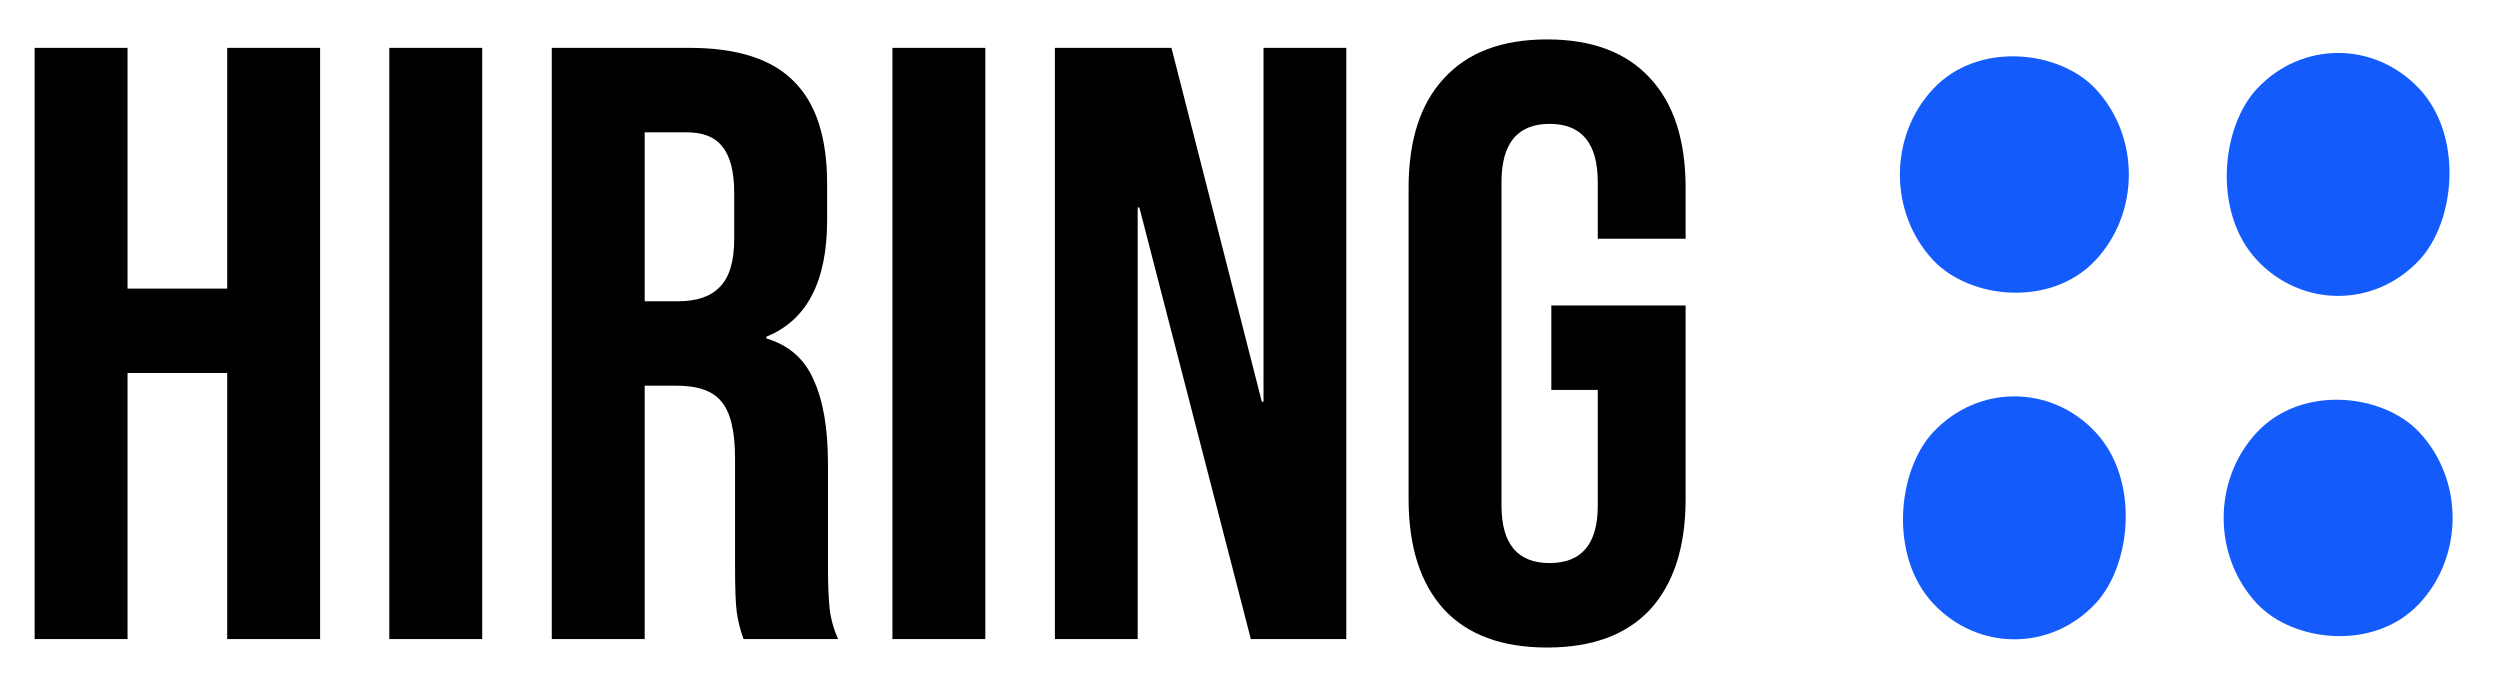
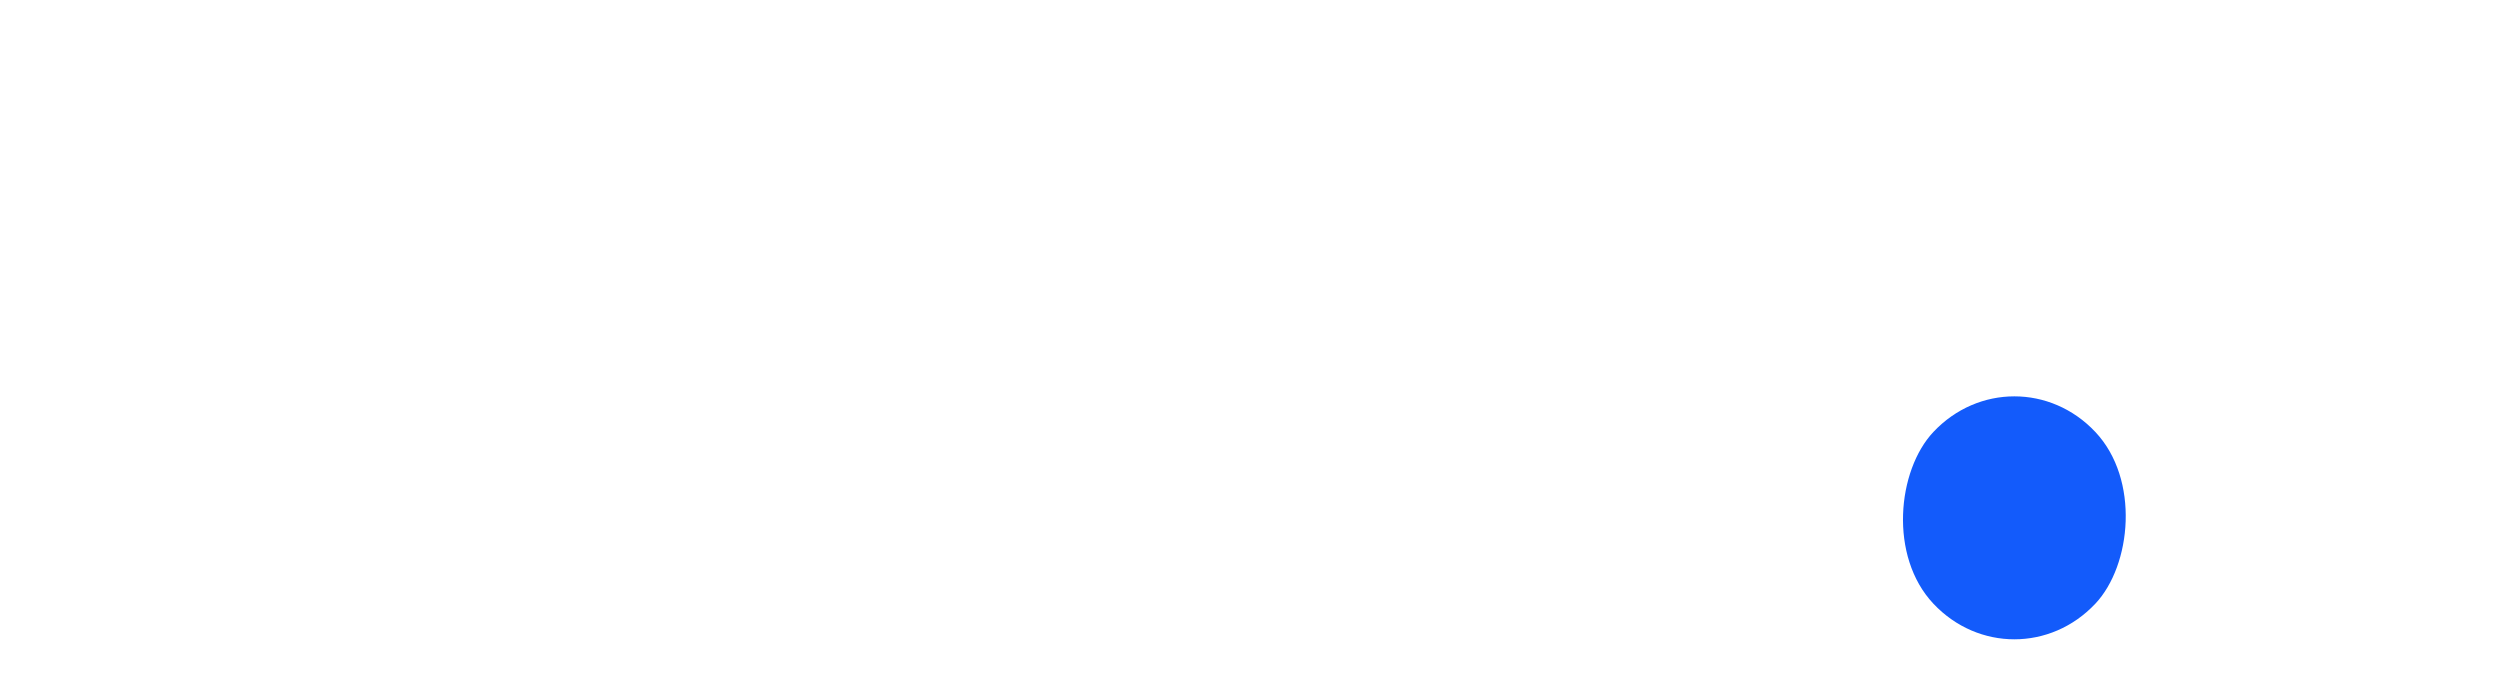
<svg xmlns="http://www.w3.org/2000/svg" width="444" height="123" viewBox="0 0 444 123" fill="none">
-   <rect width="41.911" height="41.911" rx="20.956" transform="matrix(0.686 -0.728 0.686 0.728 329.001 30.995)" fill="#135BFB" />
-   <rect width="41.911" height="41.911" rx="20.956" transform="matrix(0.686 -0.728 0.686 0.728 386.501 91.985)" fill="#135BFB" />
  <rect width="41.911" height="41.911" rx="20.956" transform="matrix(-0.686 -0.728 0.686 -0.728 357.751 122.478)" fill="#135BFB" />
-   <rect width="41.911" height="41.911" rx="20.956" transform="matrix(-0.686 -0.728 0.686 -0.728 415.251 61.49)" fill="#135BFB" />
-   <path d="M6.15 8.5H22.65V51.25H40.35V8.5H56.85V113.5H40.35V66.25H22.65V113.5H6.15V8.5ZM69.138 8.5H85.638V113.5H69.138V8.5ZM97.996 8.5H122.446C130.946 8.5 137.146 10.5 141.046 14.5C144.946 18.4 146.896 24.45 146.896 32.65V39.1C146.896 50 143.296 56.9 136.096 59.8V60.1C140.096 61.3 142.896 63.75 144.496 67.45C146.196 71.15 147.046 76.1 147.046 82.3V100.75C147.046 103.75 147.146 106.2 147.346 108.1C147.546 109.9 148.046 111.7 148.846 113.5H132.046C131.446 111.8 131.046 110.2 130.846 108.7C130.646 107.2 130.546 104.5 130.546 100.6V81.4C130.546 76.6 129.746 73.25 128.146 71.35C126.646 69.45 123.996 68.5 120.196 68.5H114.496V113.5H97.996V8.5ZM120.496 53.5C123.796 53.5 126.246 52.65 127.846 50.95C129.546 49.25 130.396 46.4 130.396 42.4V34.3C130.396 30.5 129.696 27.75 128.296 26.05C126.996 24.35 124.896 23.5 121.996 23.5H114.496V53.5H120.496ZM158.494 8.5H174.994V113.5H158.494V8.5ZM187.351 8.5H208.051L224.101 71.35H224.401V8.5H239.101V113.5H222.151L202.351 36.85H202.051V113.5H187.351V8.5ZM274.765 115C266.765 115 260.665 112.75 256.465 108.25C252.265 103.65 250.165 97.1 250.165 88.6V33.4C250.165 24.9 252.265 18.4 256.465 13.9C260.665 9.3 266.765 7 274.765 7C282.765 7 288.865 9.3 293.065 13.9C297.265 18.4 299.365 24.9 299.365 33.4V42.4H283.765V32.35C283.765 25.45 280.915 22 275.215 22C269.515 22 266.665 25.45 266.665 32.35V89.8C266.665 96.6 269.515 100 275.215 100C280.915 100 283.765 96.6 283.765 89.8V69.25H275.515V54.25H299.365V88.6C299.365 97.1 297.265 103.65 293.065 108.25C288.865 112.75 282.765 115 274.765 115Z" fill="black" />
</svg>